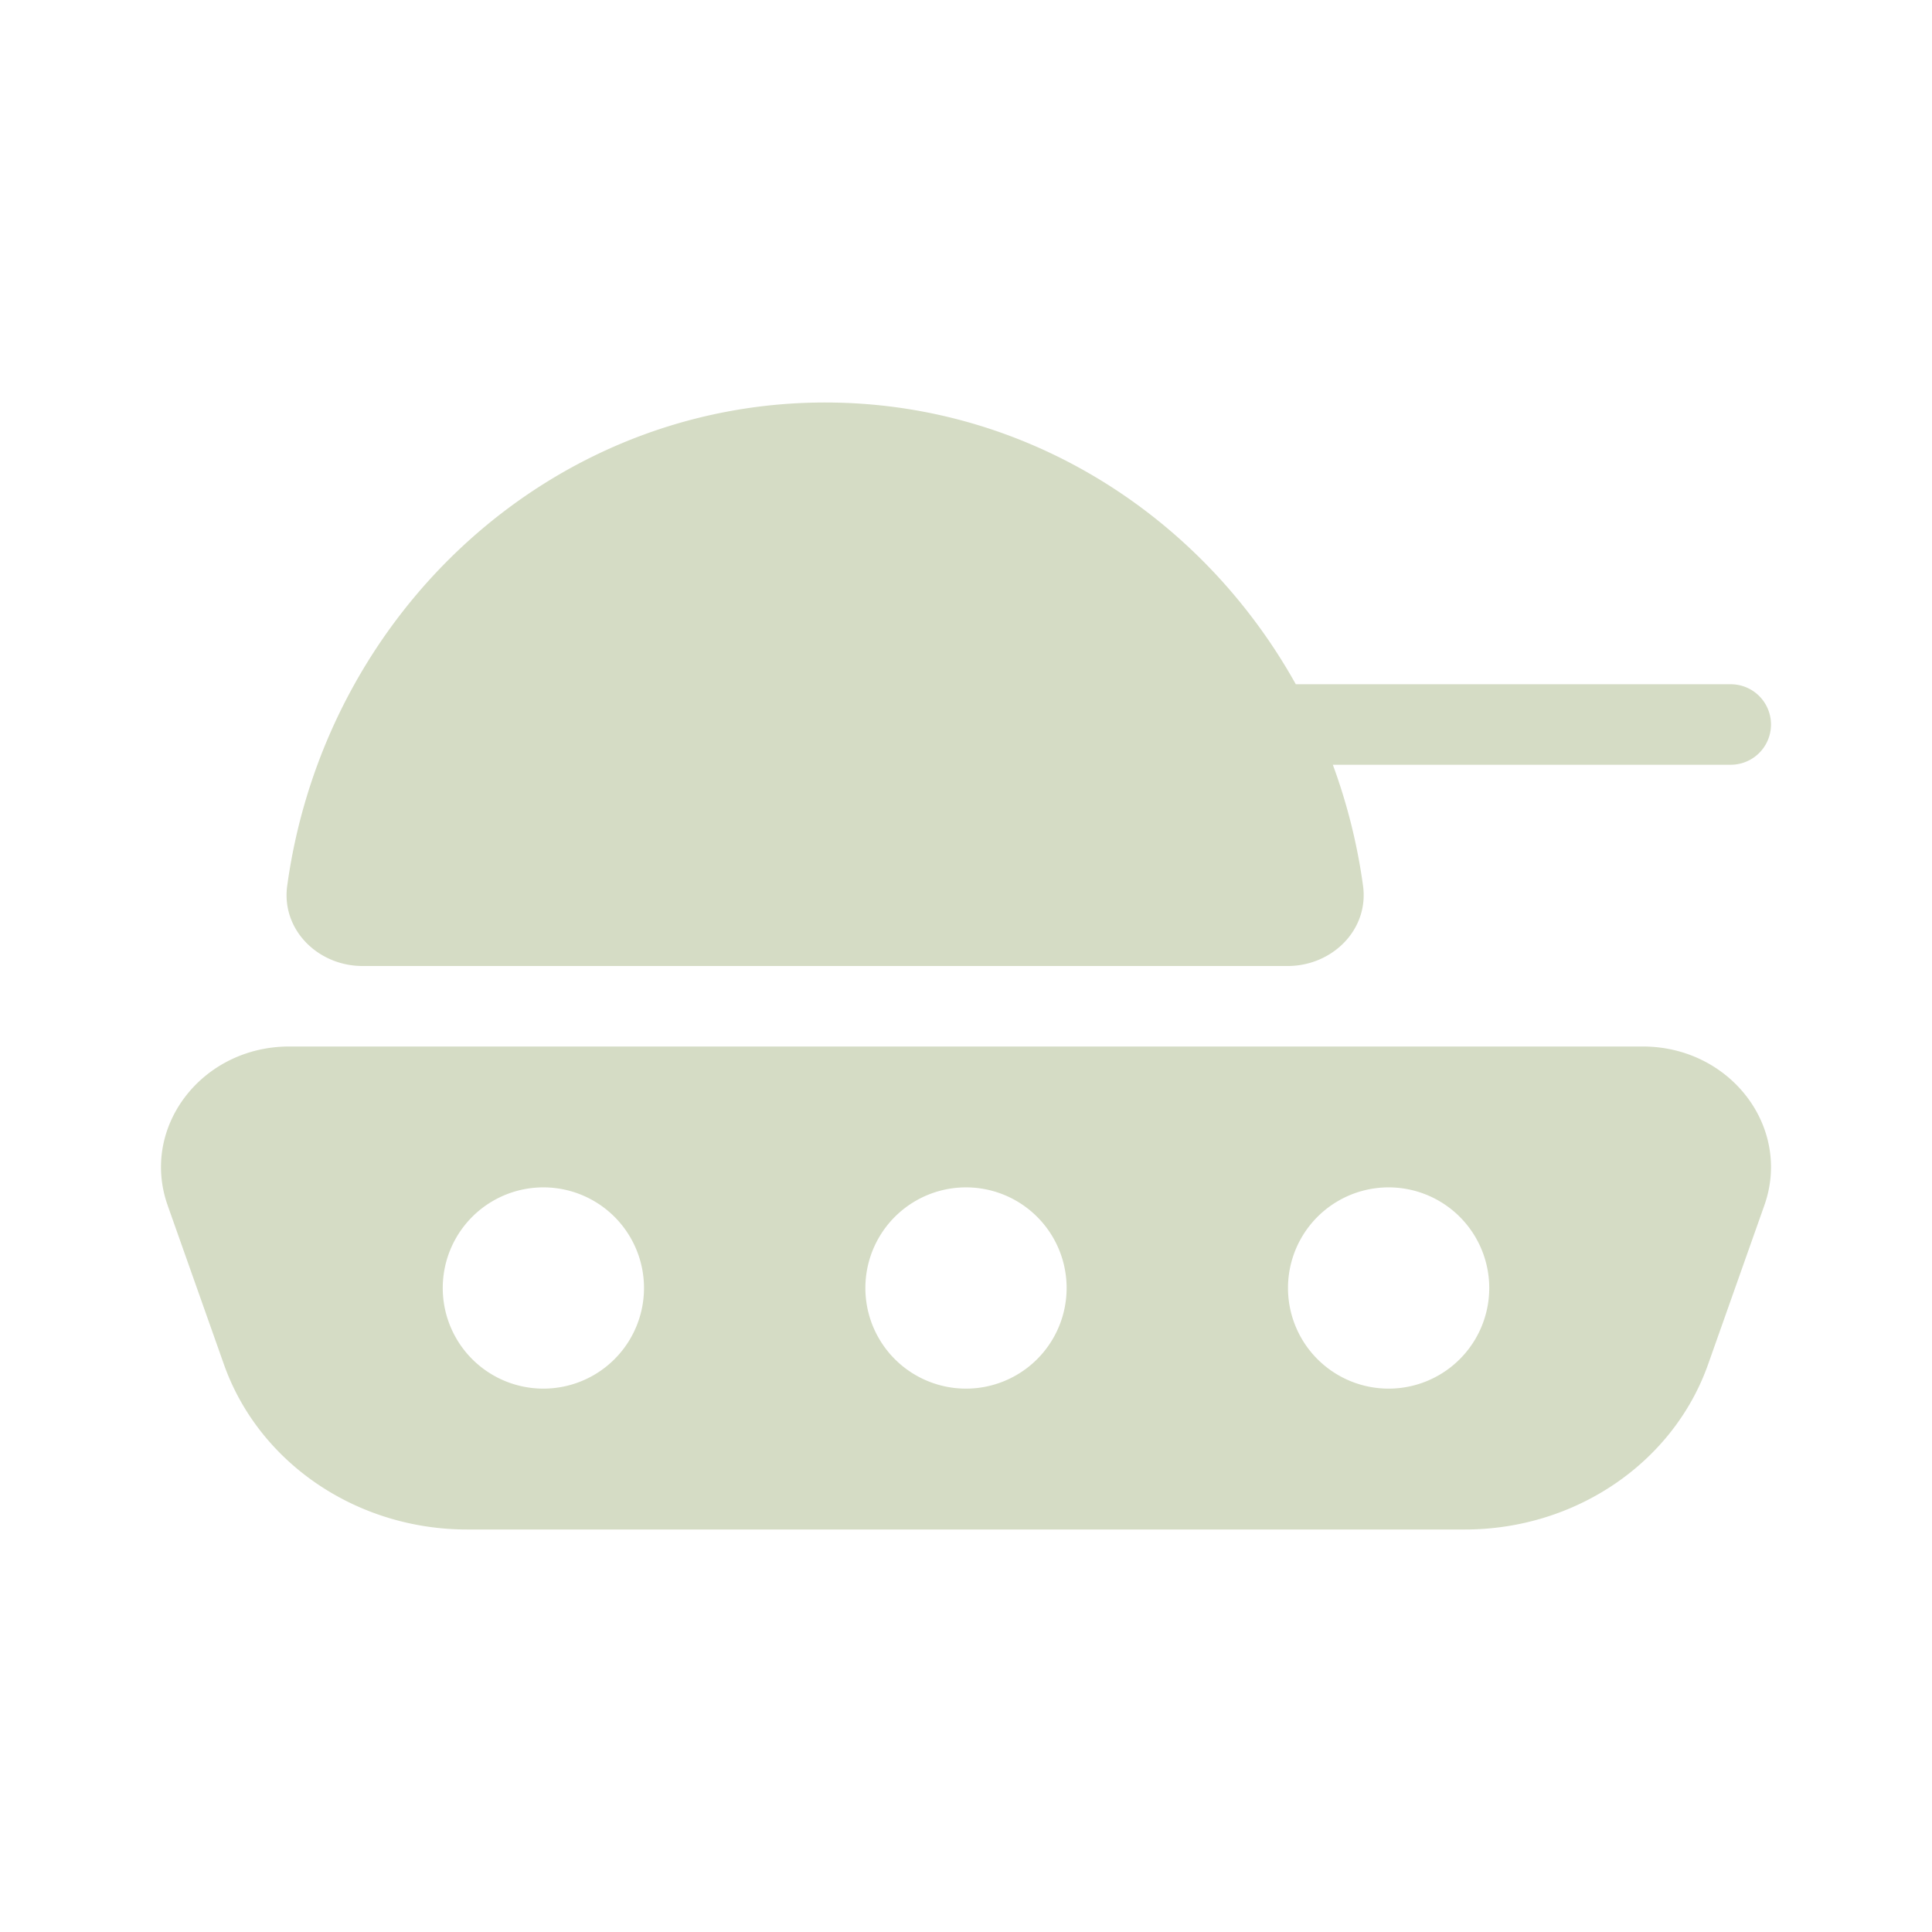
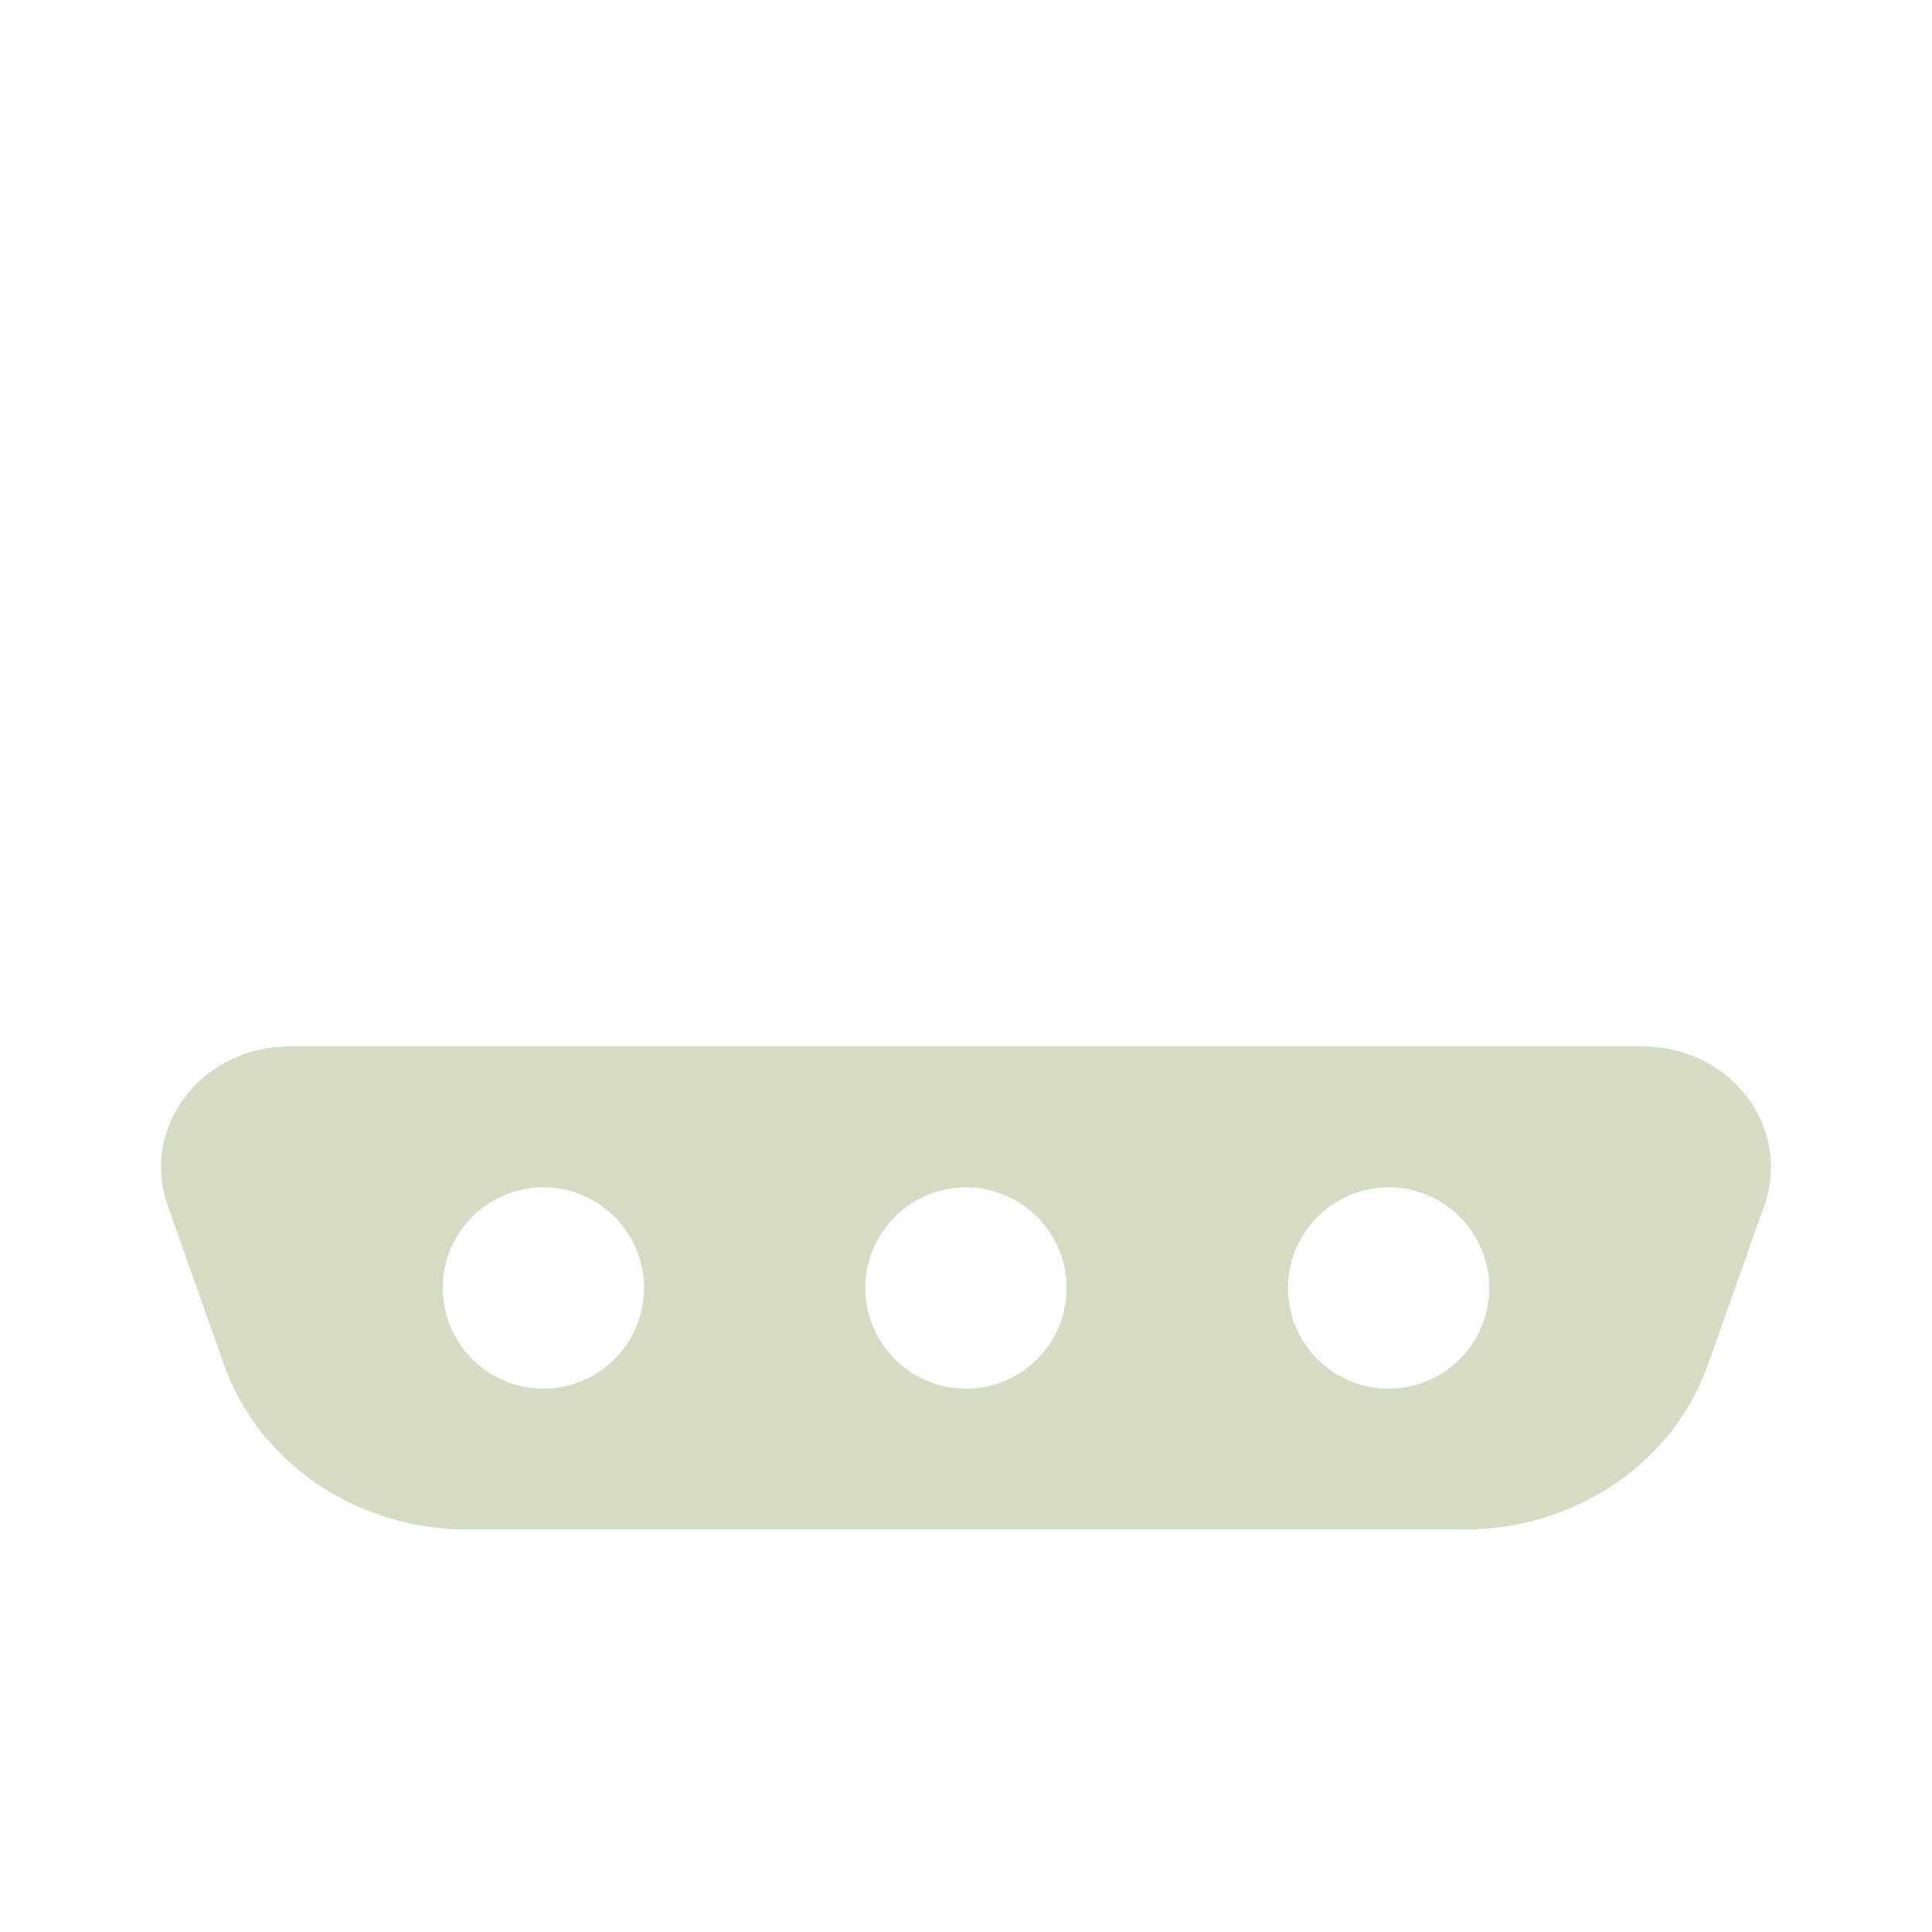
<svg xmlns="http://www.w3.org/2000/svg" width="1em" height="1em" viewBox="0 0 48 48">
  <g fill="#d5dcc5">
-     <path d="M9.007 24c-1.104 0-2.022-.9-1.871-1.995C8.07 15.218 13.697 10 20.5 10c4.997 0 9.36 2.815 11.694 7H43a1 1 0 1 1 0 2h-9.886c.352.956.607 1.962.75 3.005c.15 1.095-.767 1.995-1.872 1.995H9.007Z" />
    <path fill-rule="evenodd" d="M4.166 29.949C3.478 28.006 5.013 26 7.187 26h33.626c2.174 0 3.709 2.006 3.021 3.949l-1.397 3.948C41.57 36.347 39.136 38 36.394 38H11.606c-2.742 0-5.176-1.653-6.043-4.103L4.166 29.95ZM16 32a2.5 2.5 0 1 1-5 0a2.5 2.5 0 0 1 5 0Zm8 2.5a2.5 2.5 0 1 0 0-5a2.5 2.5 0 0 0 0 5ZM37 32a2.5 2.5 0 1 1-5 0a2.5 2.5 0 0 1 5 0Z" clip-rule="evenodd" />
  </g>
</svg>